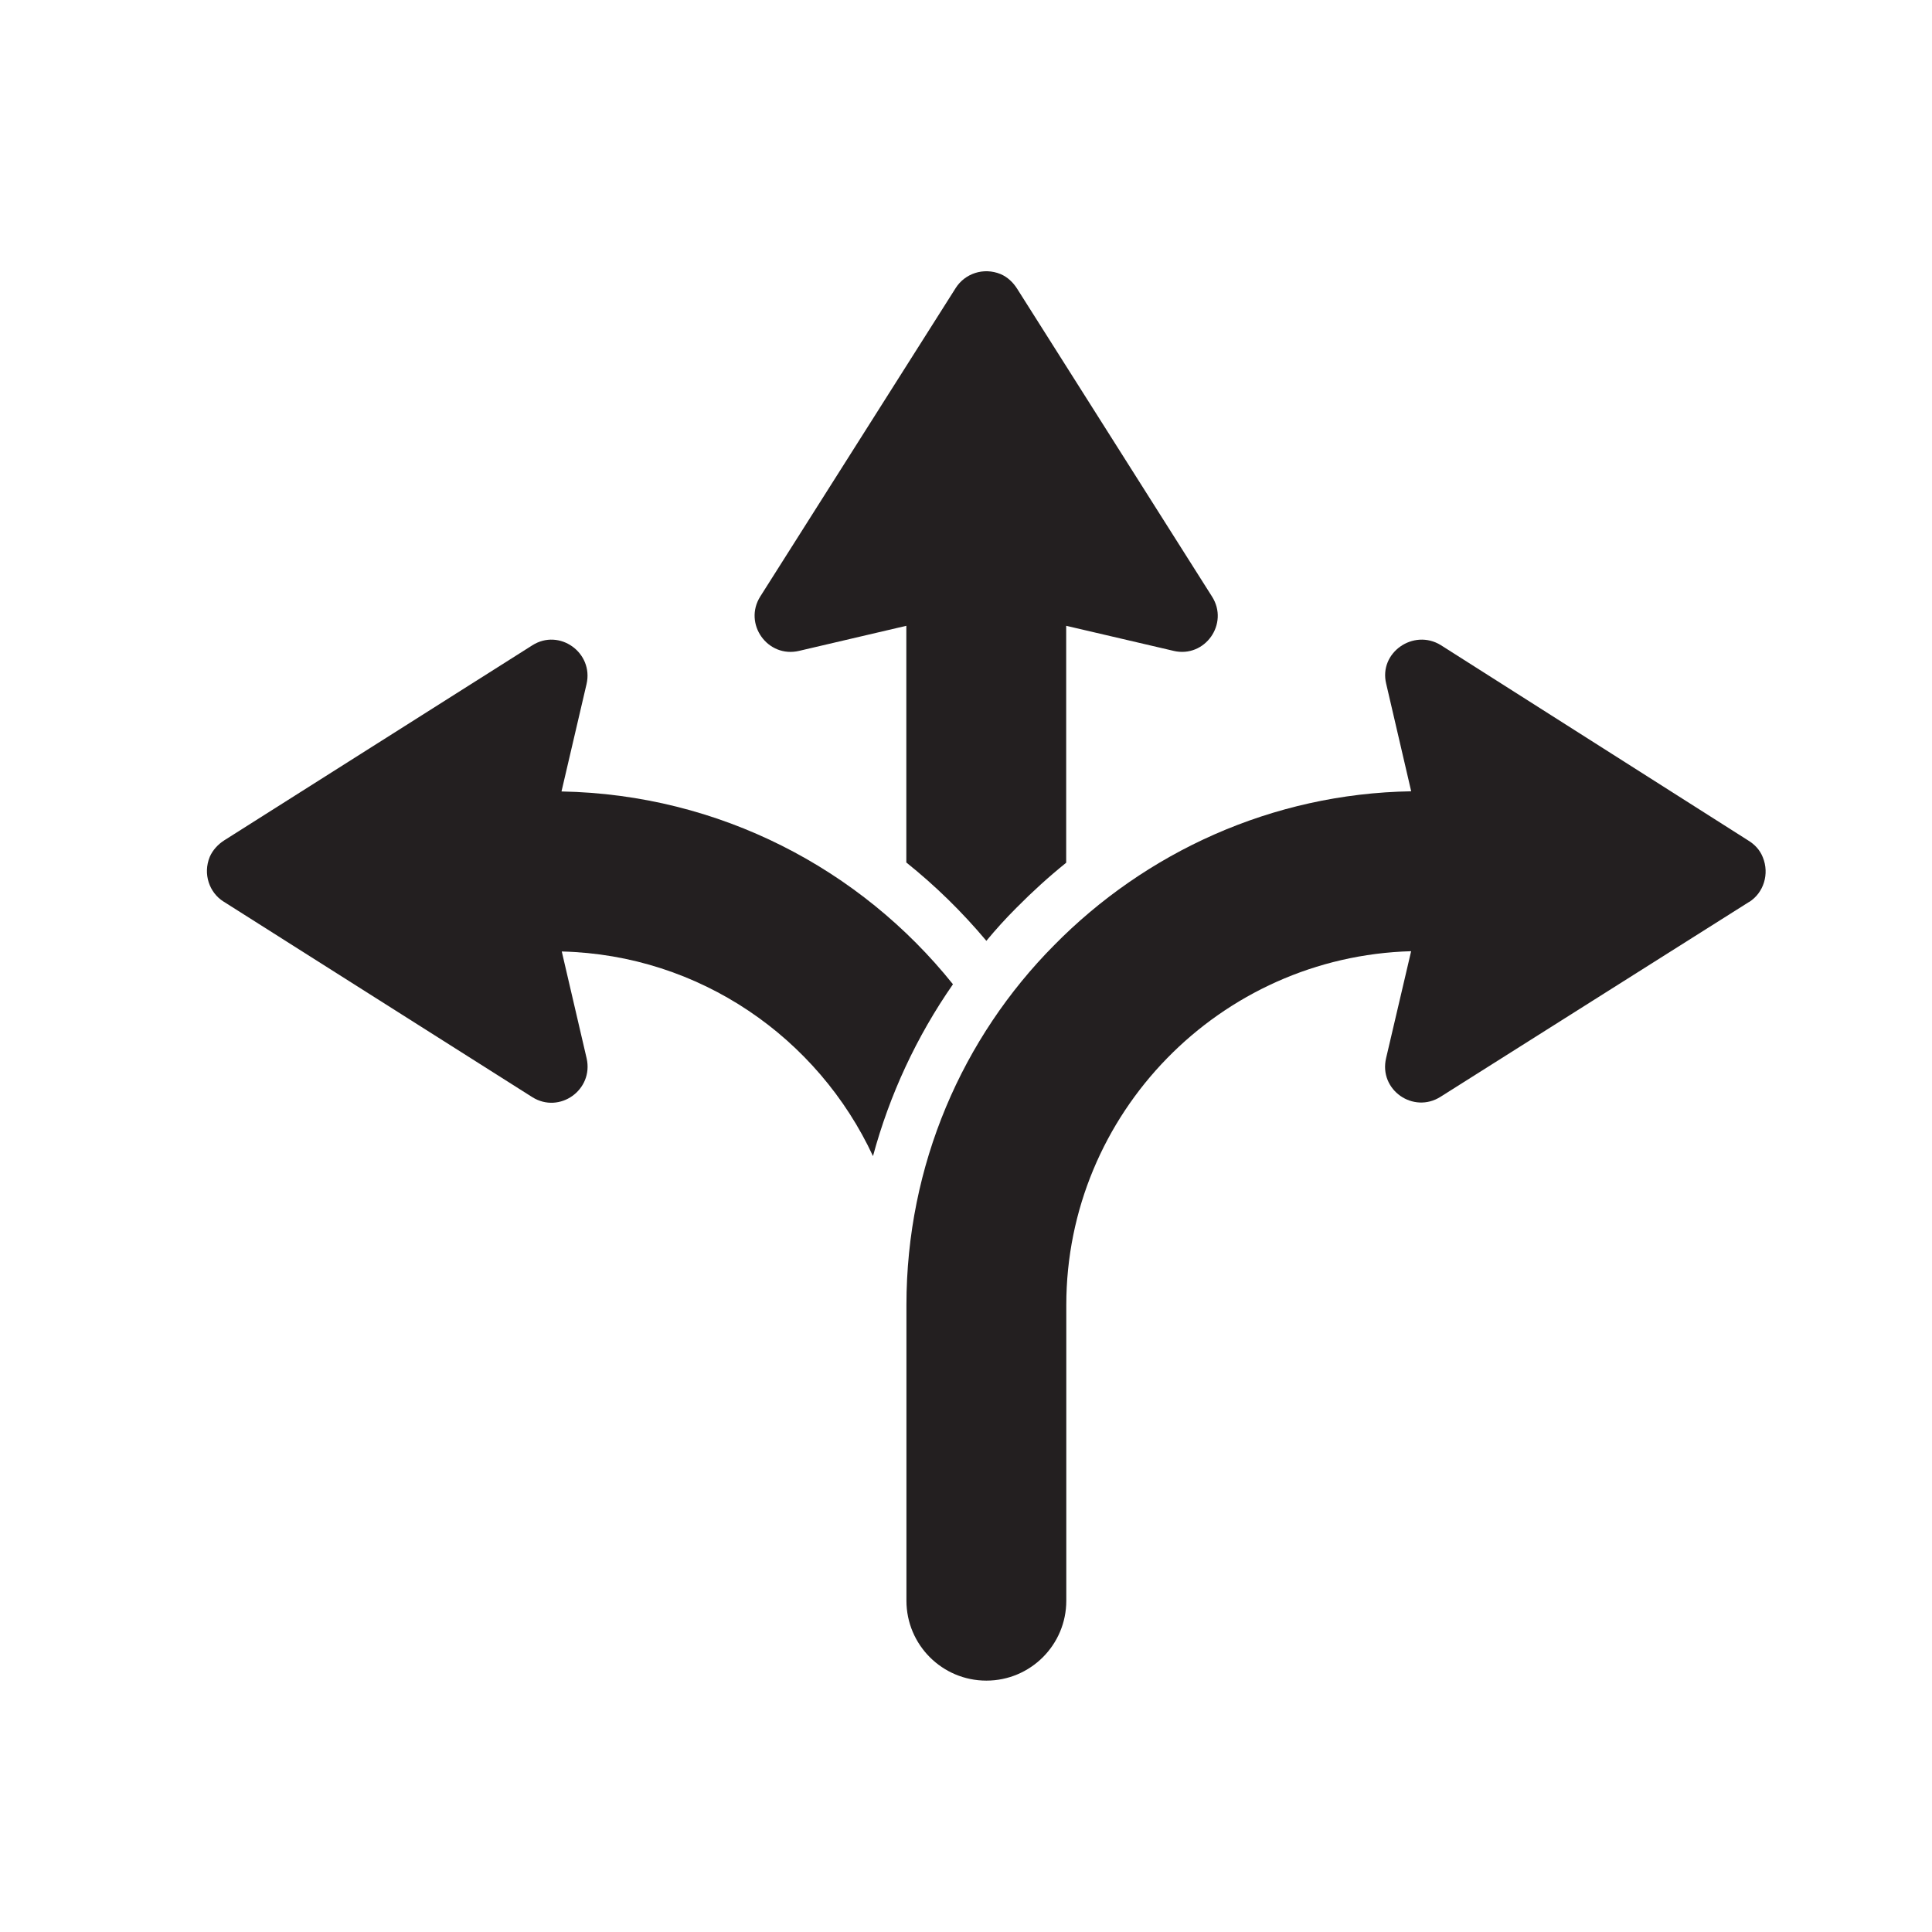
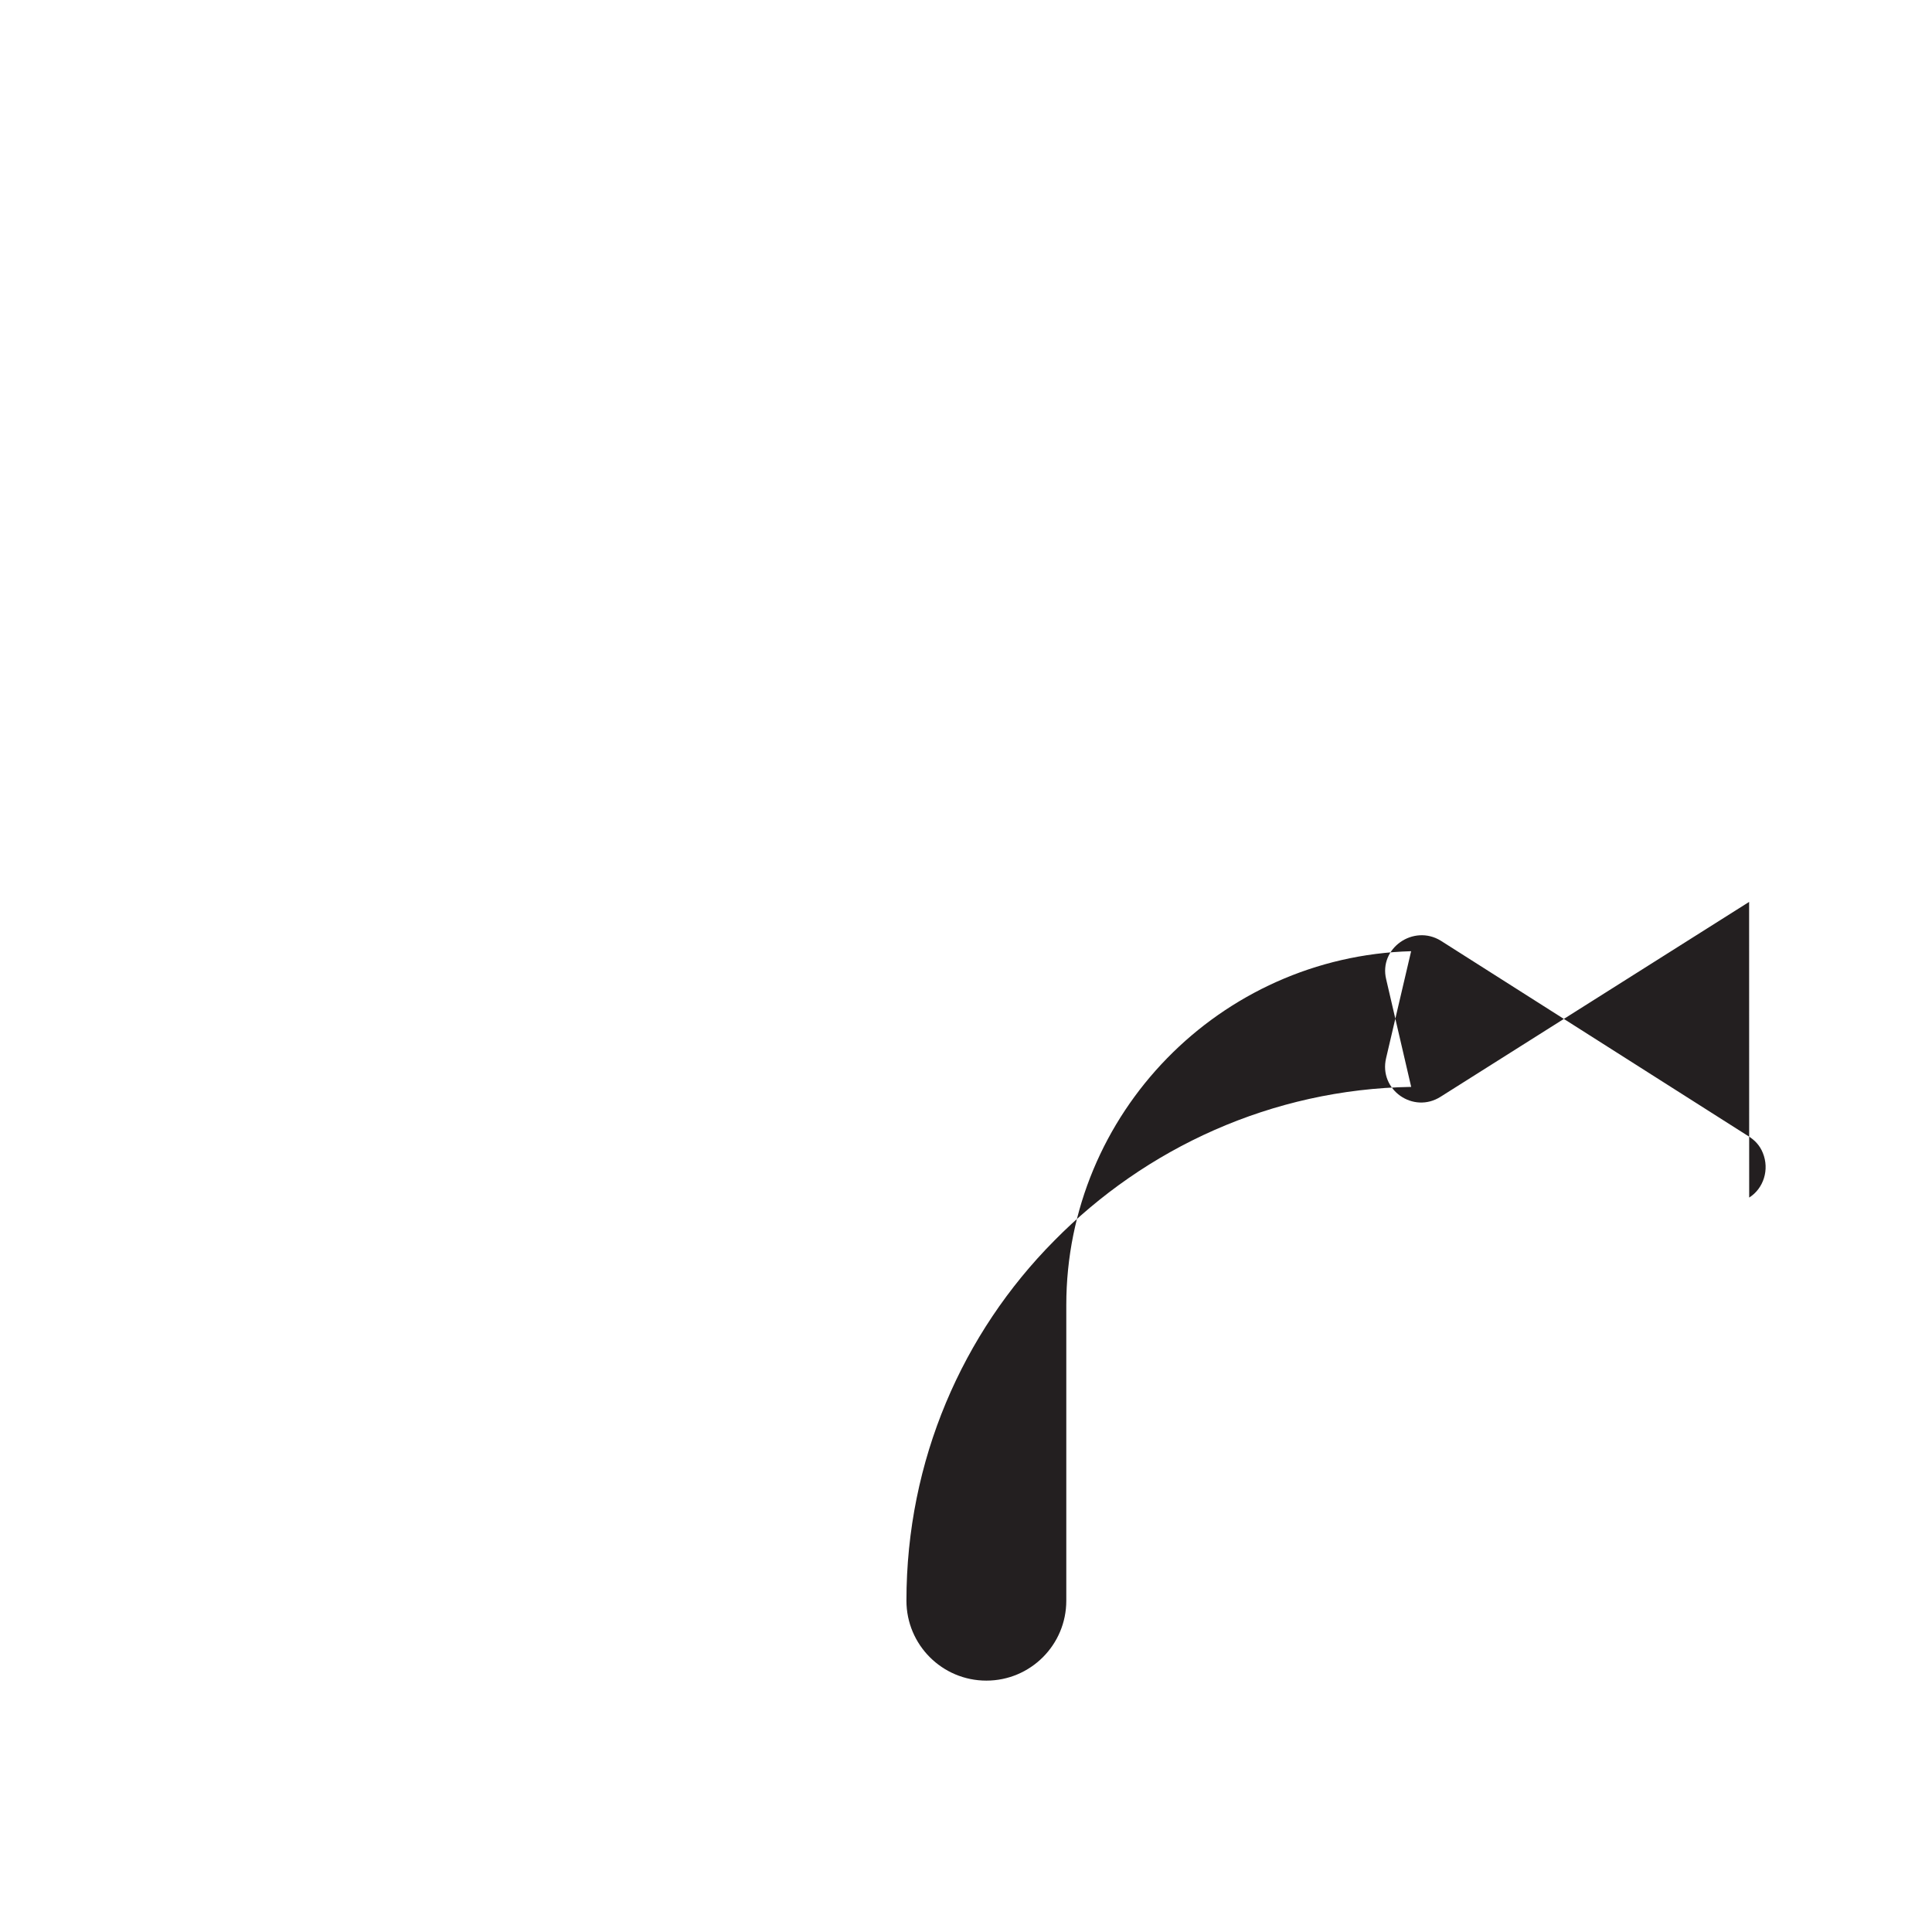
<svg xmlns="http://www.w3.org/2000/svg" id="Layer_1" data-name="Layer 1" viewBox="0 0 350 350">
  <defs>
    <style>
      .cls-1 {
        fill: #231f20;
        stroke-width: 0px;
      }
    </style>
  </defs>
-   <path class="cls-1" d="m212.61,117.91l-19.46-4.54v42.92c-3.15,2.54-6.15,5.27-9.04,8.19-1.92,1.92-3.73,3.92-5.42,5.96-4.42-5.27-9.27-10-14.5-14.19v-42.88l-19.42,4.54c-5.73,1.35-10.15-4.92-7.04-9.85l35.42-55.91c1.65-2.58,5-3.77,8.11-2.5,1.27.54,2.27,1.5,3,2.65l35.3,55.76c3.15,4.92-1.27,11.19-6.96,9.85Z" />
-   <path class="cls-1" d="m172.65,178.29c-6.61,9.5-11.5,20.04-14.5,31.15-9.96-21.42-31.38-36.46-56.38-37.07l4.5,19.34c1.31,5.73-4.92,10.15-9.85,7.04l-55.92-35.42c-2.58-1.61-3.77-5-2.5-8.11.54-1.23,1.5-2.27,2.65-3l55.76-35.3c4.92-3.15,11.15,1.31,9.85,7l-4.54,19.46c28.69.54,54.22,14.08,70.91,34.92Z" />
-   <path class="cls-1" d="m316.87,163.39l-55.88,35.29c-4.94,3.16-11.26-1.24-9.88-7.01l4.53-19.35c-34.6.96-62.47,29.38-62.47,64.11v53.55c0,8-6.48,14.48-14.48,14.48h0c-8,0-14.48-6.48-14.48-14.48v-53.55c0-25.4,10.16-48.47,26.77-65.21,16.48-16.75,39.4-27.46,64.67-27.87l-4.53-19.49c-1.37-5.63,4.94-10.02,9.88-7l55.74,35.42c1.1.68,2.06,1.64,2.61,3.02,1.24,3.02.14,6.46-2.47,8.1Z" />
+   <path class="cls-1" d="m316.87,163.39l-55.88,35.29c-4.94,3.16-11.26-1.24-9.88-7.01l4.53-19.35c-34.6.96-62.47,29.38-62.47,64.11v53.55c0,8-6.48,14.48-14.48,14.48h0c-8,0-14.48-6.48-14.48-14.48c0-25.4,10.16-48.47,26.77-65.21,16.48-16.75,39.4-27.46,64.67-27.87l-4.53-19.49c-1.37-5.63,4.94-10.02,9.88-7l55.74,35.42c1.1.68,2.06,1.64,2.61,3.02,1.24,3.02.14,6.46-2.47,8.1Z" />
</svg>